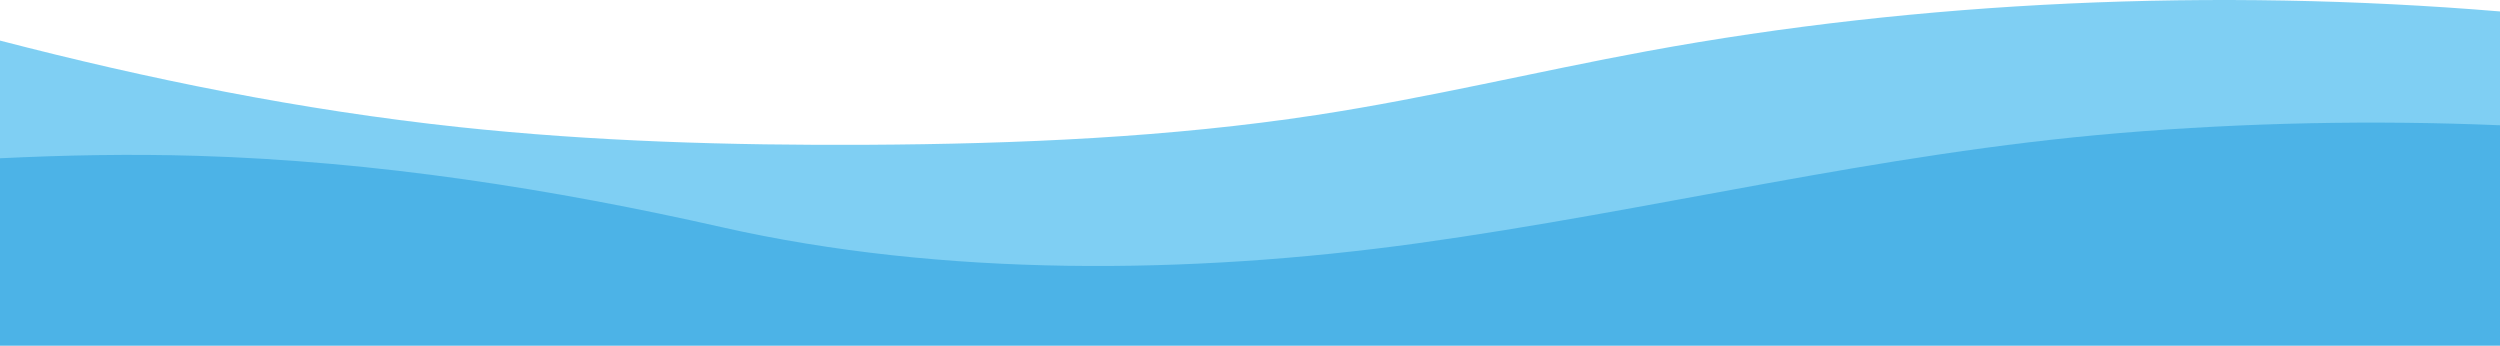
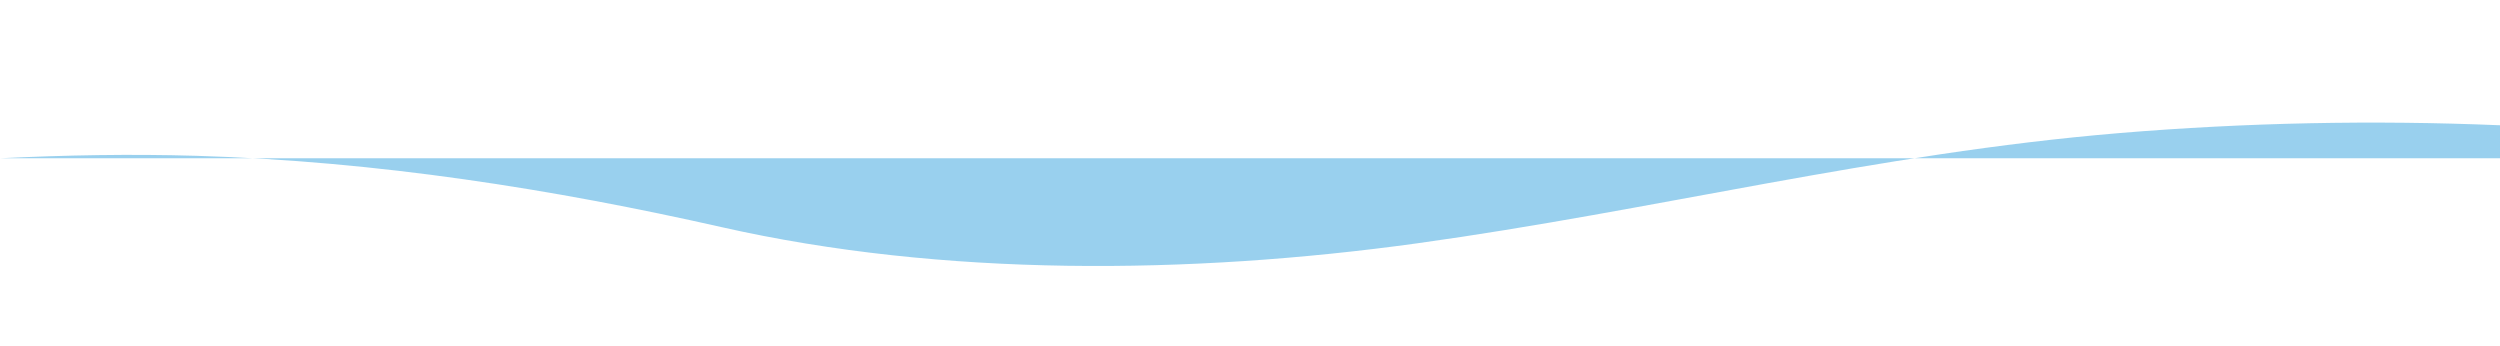
<svg xmlns="http://www.w3.org/2000/svg" id="Ebene_1" version="1.1" viewBox="0 0 1920 265.545">
  <defs>
    <style>
      .st0 {
        fill: none;
      }

      .st1 {
        fill: #028bd5;
        opacity: .4;
      }

      .st2 {
        fill: #00a0e8;
      }

      .st3 {
        isolation: isolate;
        opacity: .5;
      }

      .st4 {
        clip-path: url(#clippath);
      }
    </style>
    <clipPath id="clippath">
-       <rect class="st0" width="1920" height="265.545" />
-     </clipPath>
+       </clipPath>
  </defs>
  <g id="Gruppe_55" class="st3">
    <g id="Gruppe_54">
      <g class="st4">
        <g id="Gruppe_53">
          <path id="Pfad_41" class="st2" d="M0,31.166v288.564h1920V8.786c-218.642-18.188-444.826-8.193-654.943,30.487-85.087,15.66-167.562,35.832-253.947,49.042-112.074,17.139-228.94,22.268-345.077,22.882-105.016.553-210.447-2.55-313.613-13.6C230.377,84.517,113,60.482,0,31.166" />
        </g>
      </g>
    </g>
  </g>
-   <path id="Pfad_42" class="st1" d="M0,121.556v143.989h1920V96.203c-97.441-4.068-195.04-2.067-292.232,5.989-185.887,15.509-358.08,59.612-539.5,84.693-175.019,24.2-364.554,25.854-533.8-12.38-128.748-29.091-264.745-50.745-403.884-54.85-50.058-1.478-100.347-.553-150.582,1.9" />
+   <path id="Pfad_42" class="st1" d="M0,121.556h1920V96.203c-97.441-4.068-195.04-2.067-292.232,5.989-185.887,15.509-358.08,59.612-539.5,84.693-175.019,24.2-364.554,25.854-533.8-12.38-128.748-29.091-264.745-50.745-403.884-54.85-50.058-1.478-100.347-.553-150.582,1.9" />
</svg>